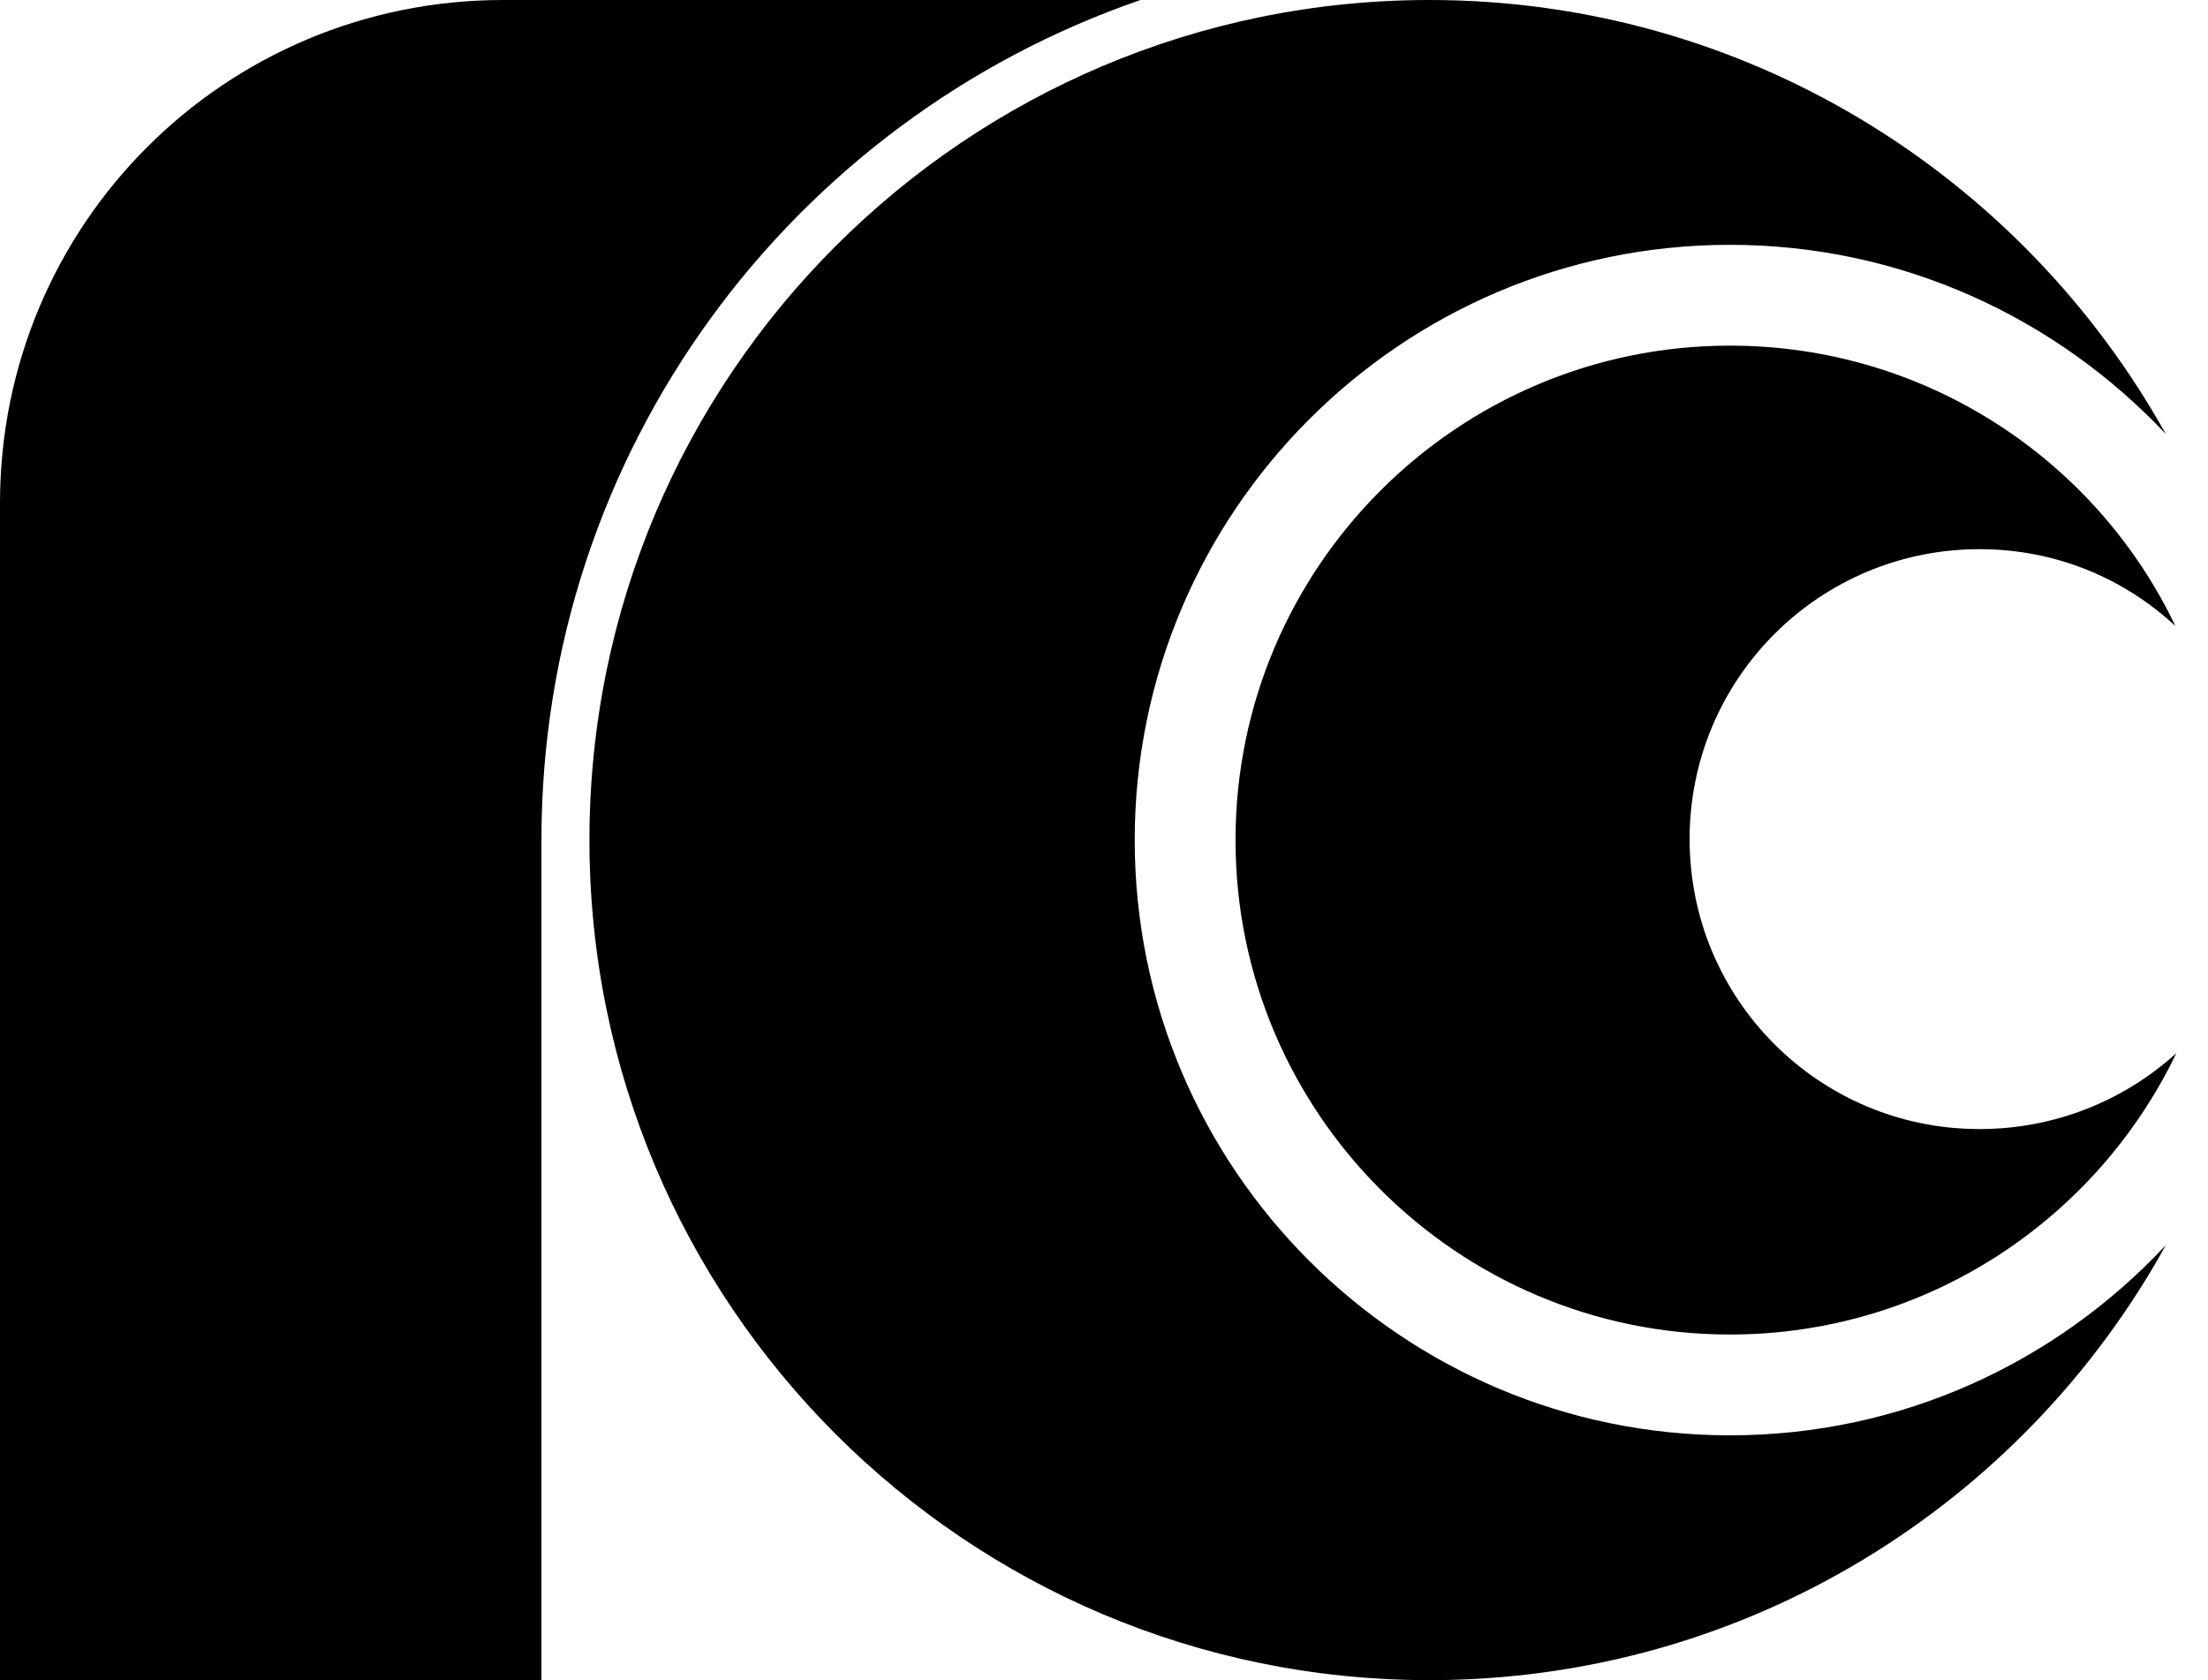
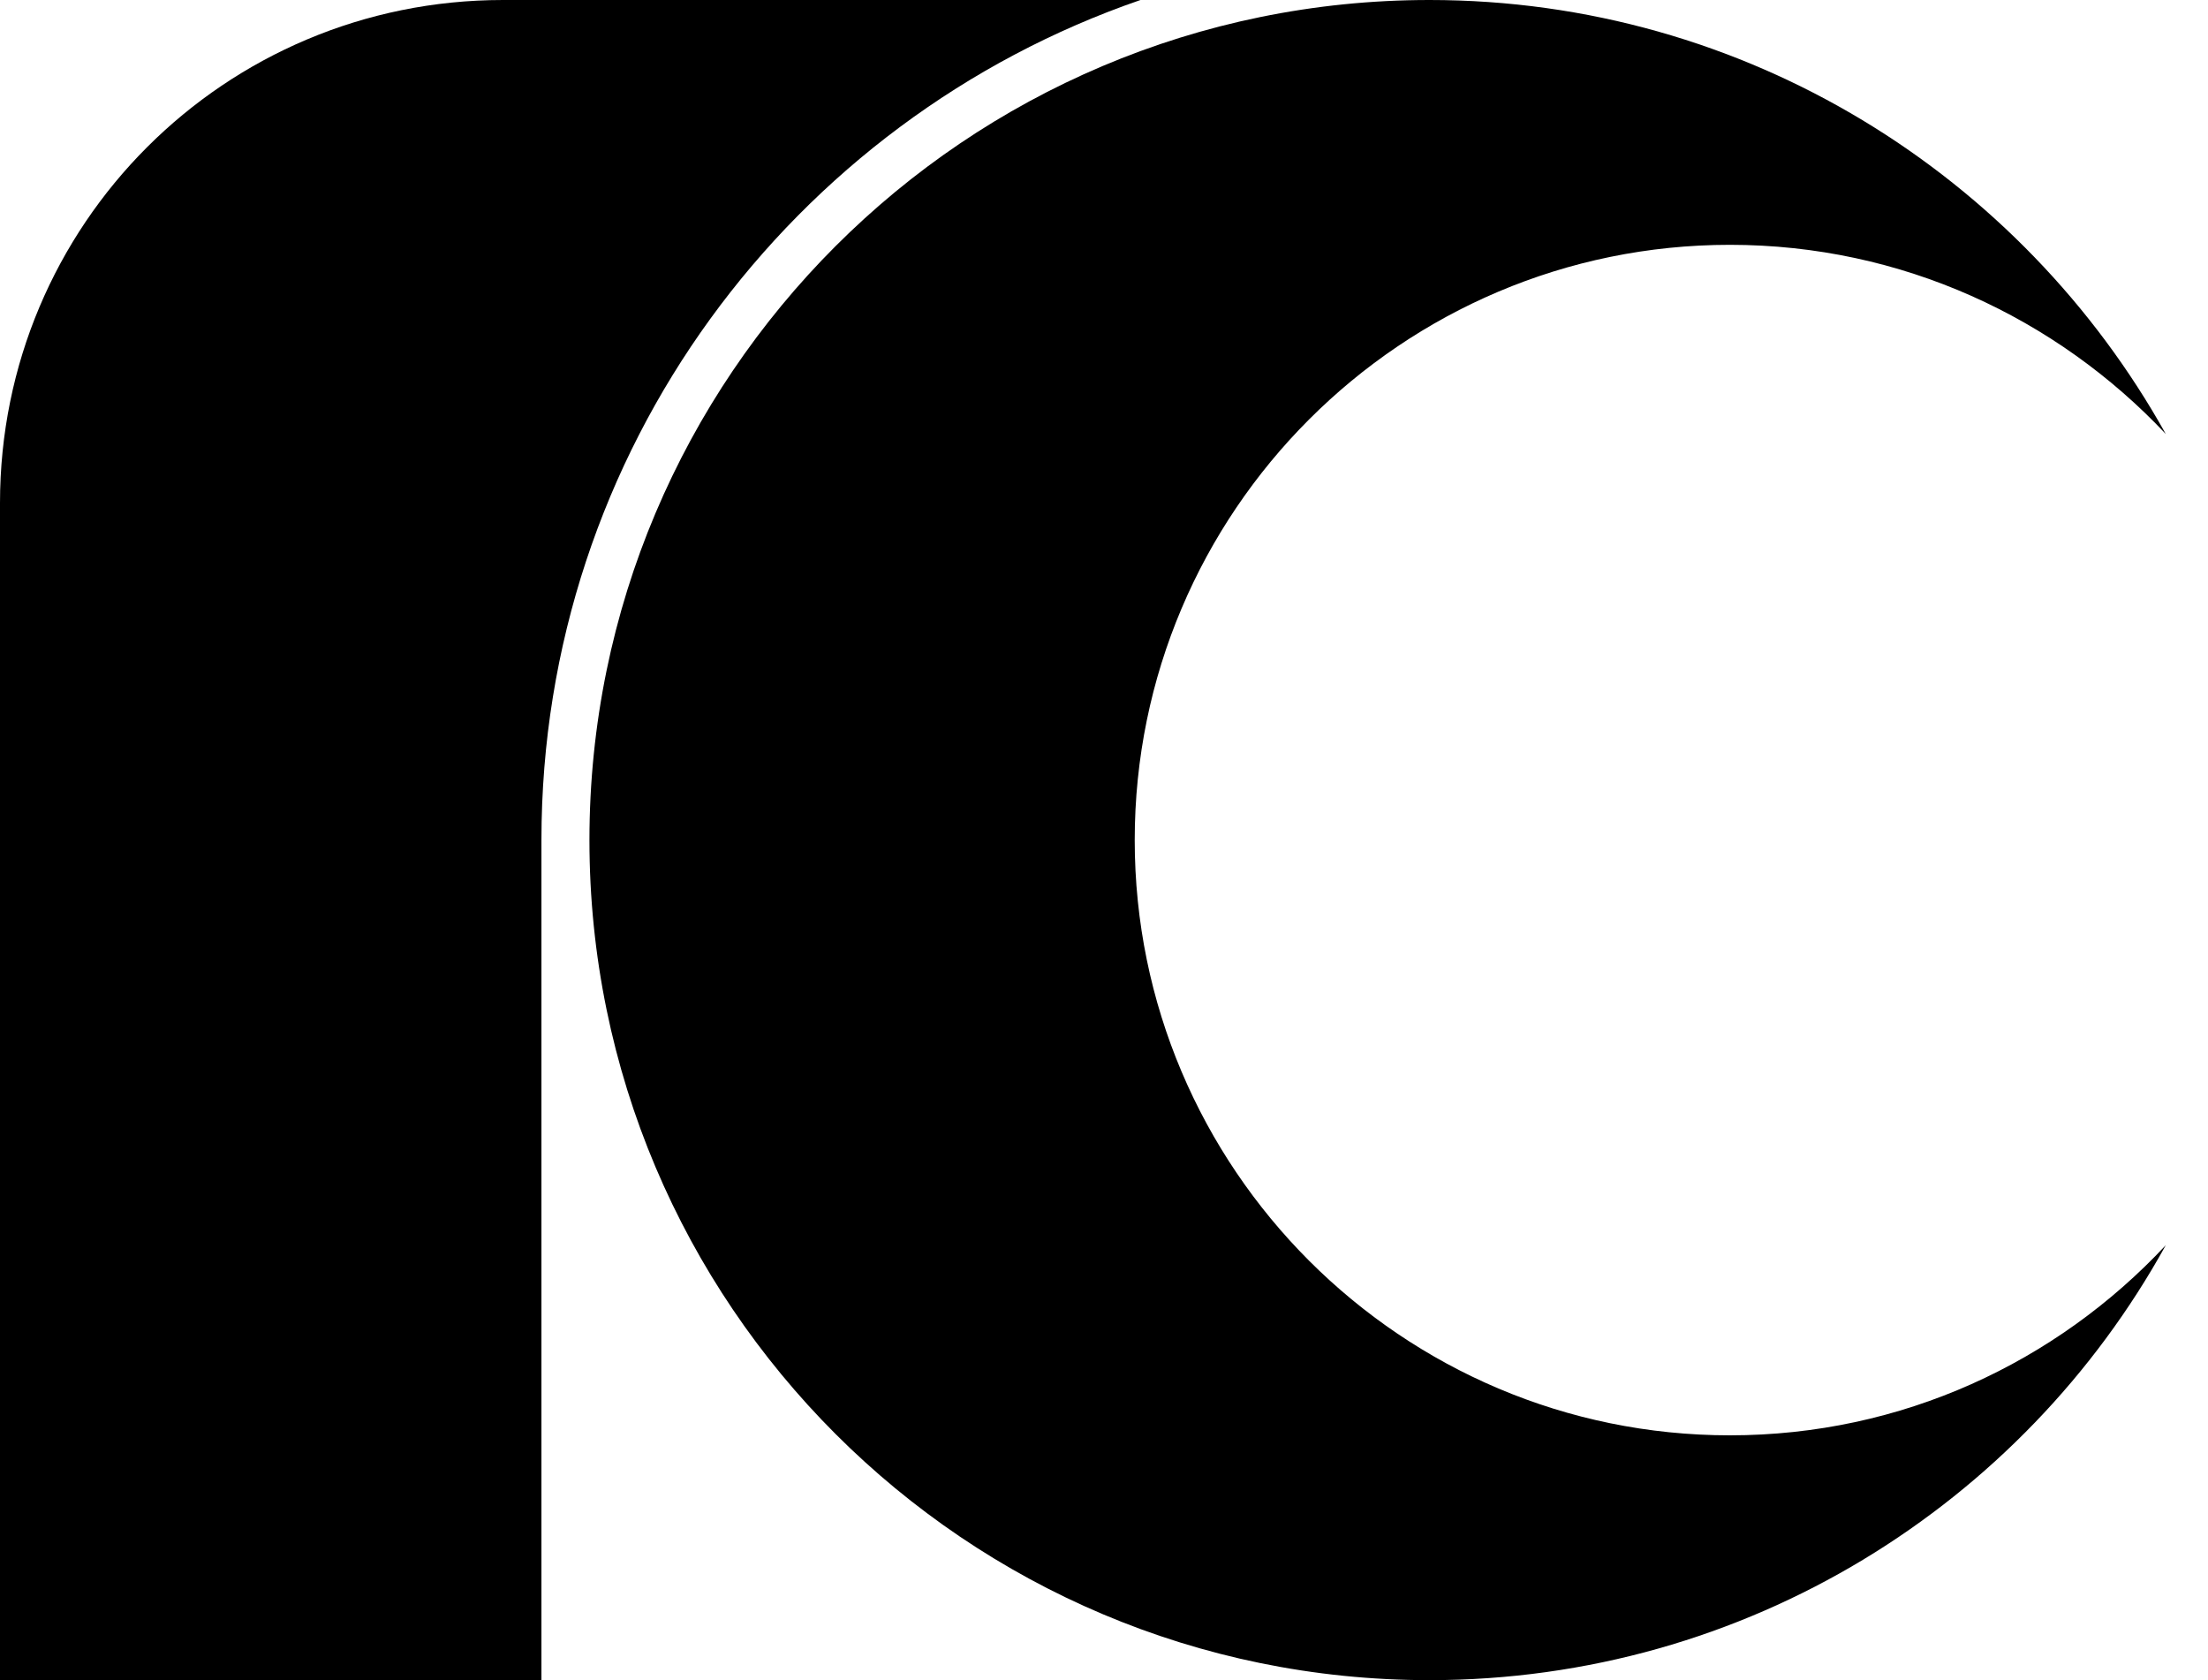
<svg xmlns="http://www.w3.org/2000/svg" version="1.1" id="Layer_1" x="0px" y="0px" viewBox="0 0 230 175" style="enable-background:new 0 0 230 175;" xml:space="preserve">
  <path d="M180.2,149.5c-34.2,0-62-27.8-62-62c0-34.2,27.8-62,62-62c17.9,0,34,7.6,45.4,19.7C210.6,18.3,181.9,0,148.9,0  c-48.3,0-87.5,39.2-87.5,87.5c0,48.3,39.2,87.5,87.5,87.5c33,0,61.8-18.3,76.7-45.3C214.2,141.9,198.1,149.5,180.2,149.5z" />
-   <path d="M206.2,117.6c-16.7,0-30.2-13.5-30.2-30.2c0-16.7,13.5-30.2,30.2-30.2c7.9,0,15,3,20.4,8C218.4,48,200.7,36,180.2,36  c-28.4,0-51.5,23.1-51.5,51.5c0,28.4,23.1,51.5,51.5,51.5c20.5,0,38.2-12,46.5-29.3C221.3,114.6,214.1,117.6,206.2,117.6z" />
  <path d="M118.8,0H52.4C23.4,0,0,23.4,0,52.4V175l56.4,0V87.5C56.4,46.9,82.5,12.5,118.8,0z" />
</svg>